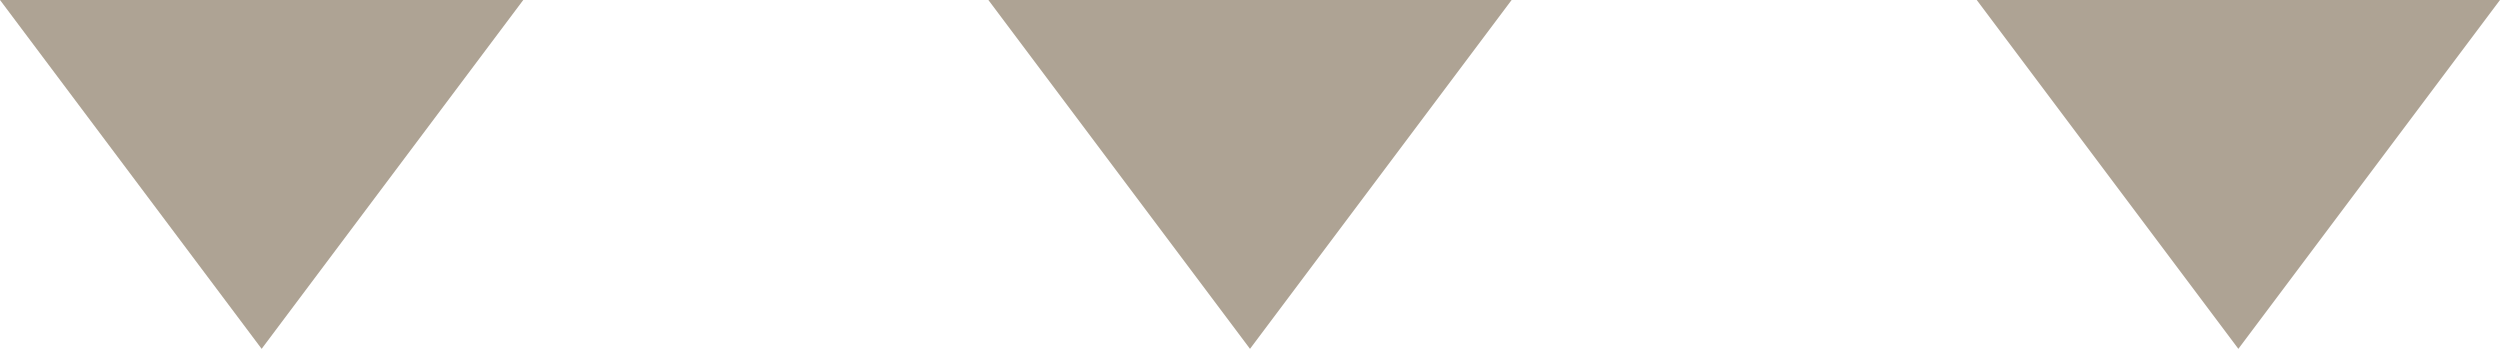
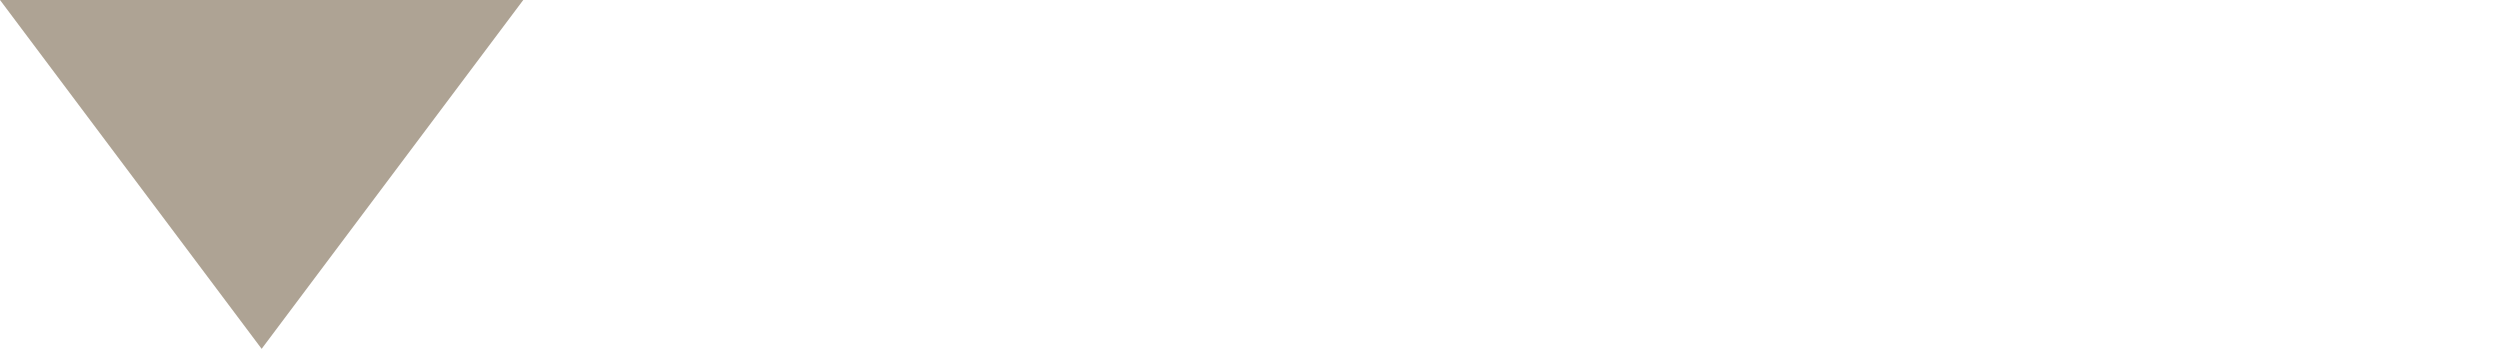
<svg xmlns="http://www.w3.org/2000/svg" width="86" height="12" viewBox="0 0 86 12" fill="none">
  <path d="M9 12L1.04907e-06 -6.19936e-07L18 9.53674e-07L9 12Z" fill="#AEA394" />
-   <path d="M43 12L34 -6.19936e-07L52 9.53674e-07L43 12Z" fill="#AEA394" />
-   <path d="M77 12L68 -6.19936e-07L86 9.53674e-07L77 12Z" fill="#AEA394" />
</svg>